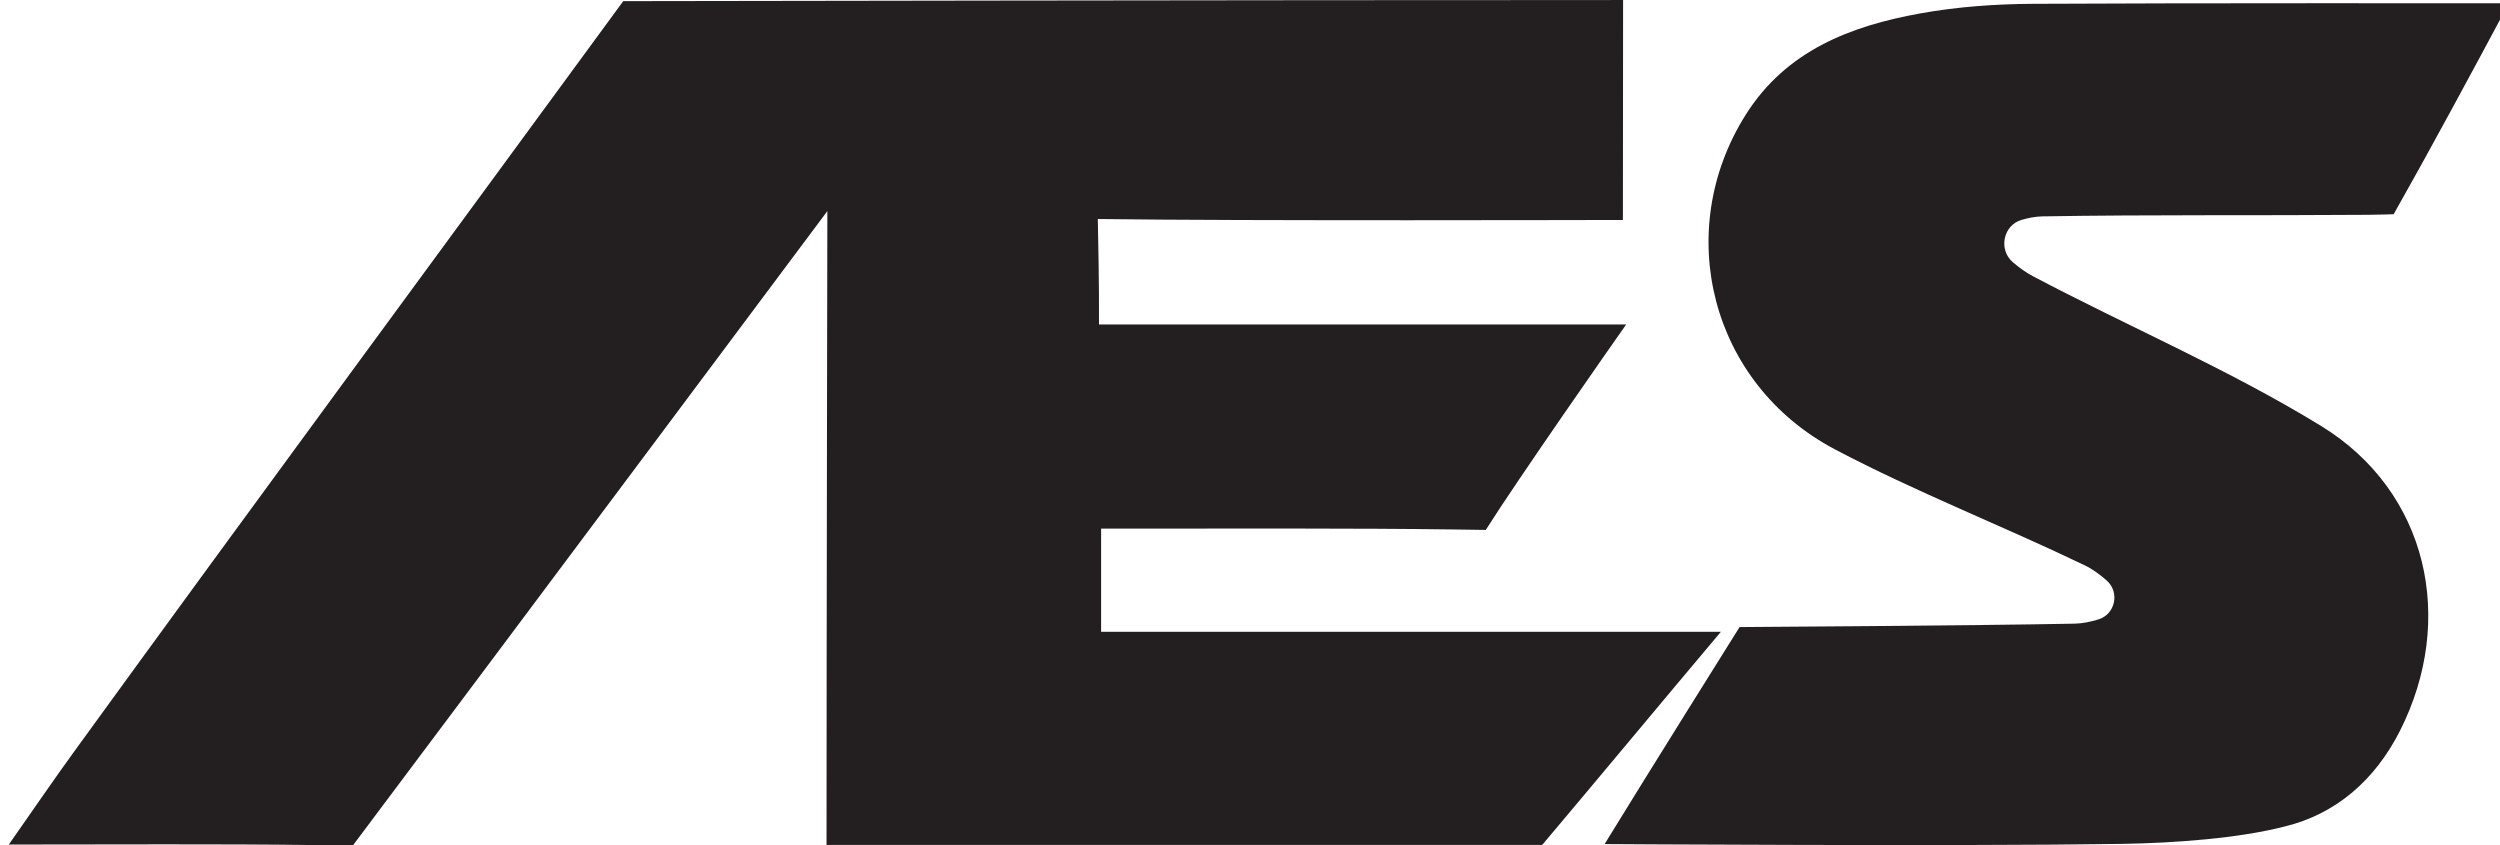
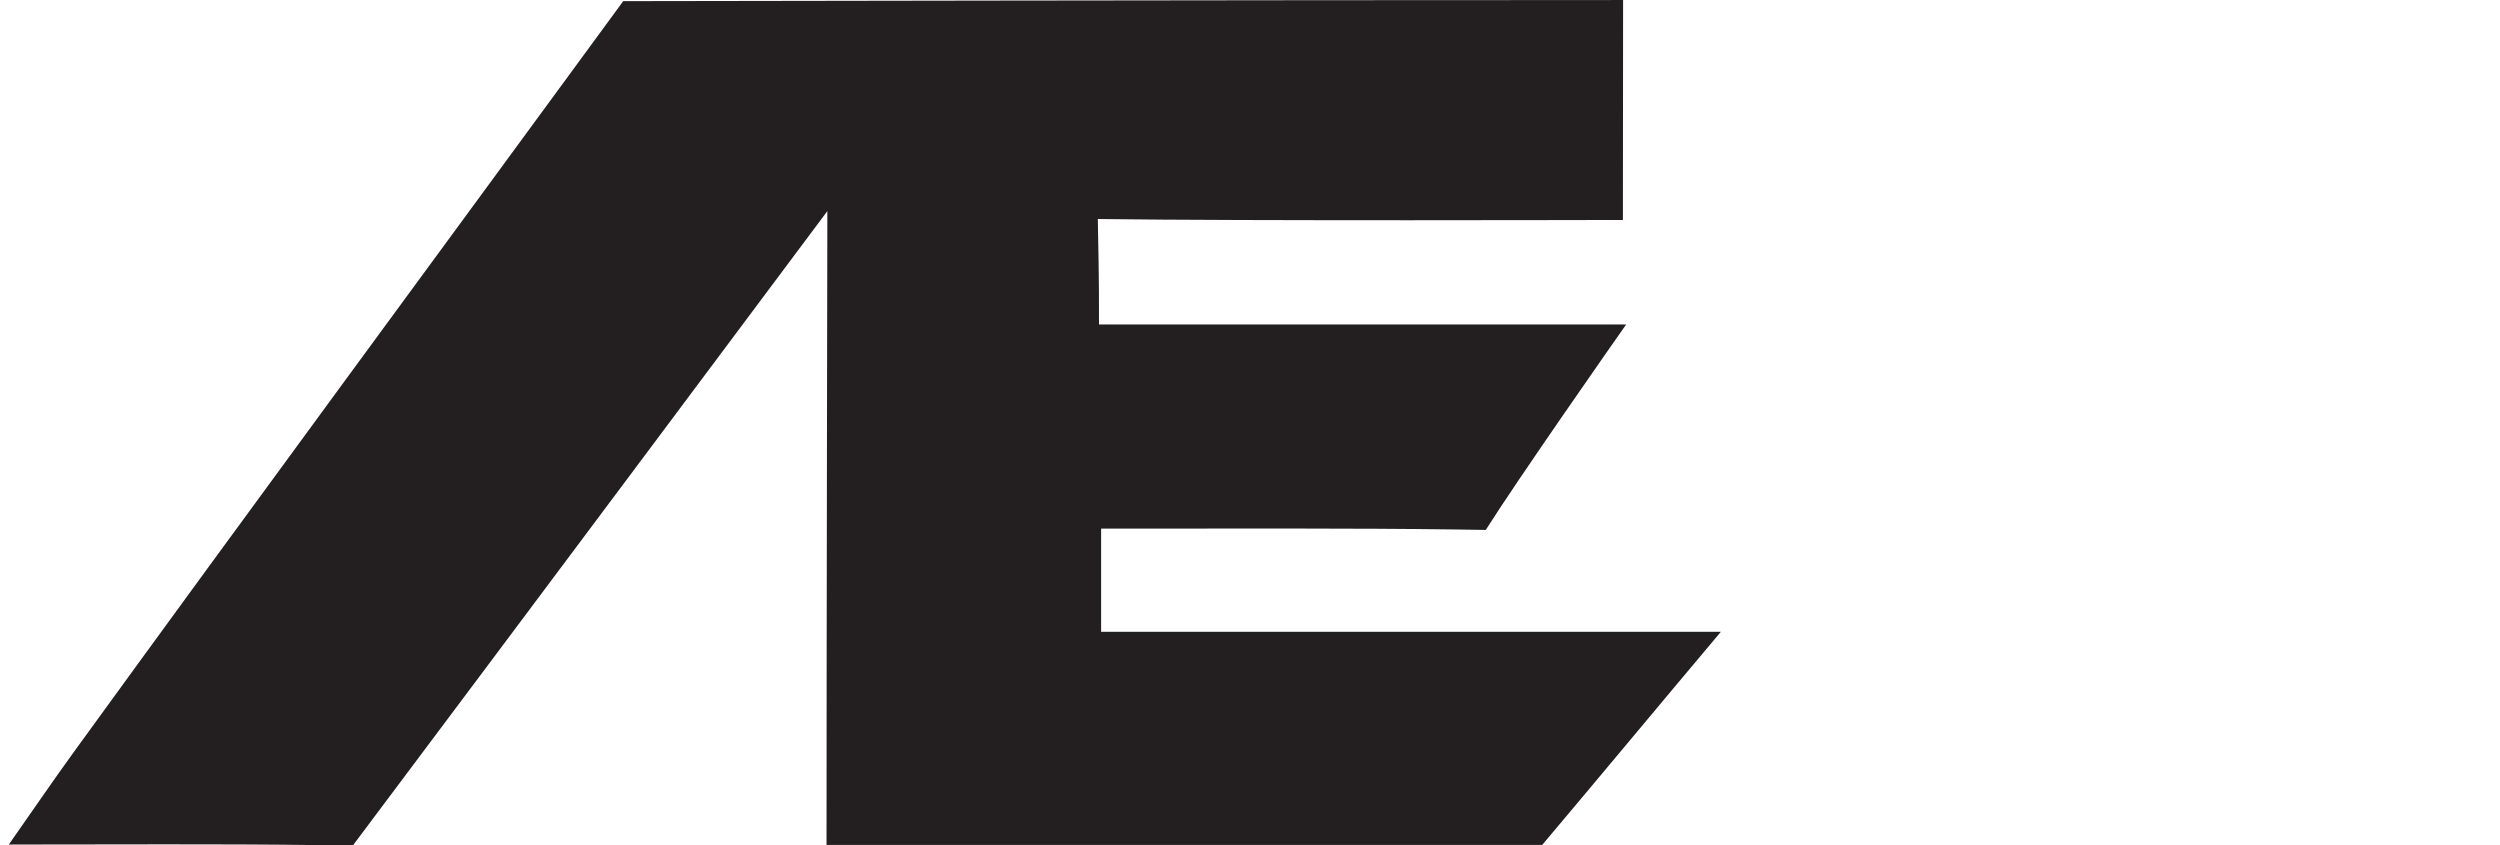
<svg xmlns="http://www.w3.org/2000/svg" viewBox="4999.5 5000 142 48" width="142" height="48" data-guides="{&quot;vertical&quot;:[],&quot;horizontal&quot;:[]}">
  <mask x="5241.968" y="5373" width="258.007" height="458" clipPathUnits="userSpaceOnUse" id="tSvg1d5db3394a" />
  <path fill="rgb(35, 31, 32)" stroke="none" fill-opacity="1" stroke-width="1" stroke-opacity="1" font-size-adjust="none" id="tSvg120a5ddef21" title="Path 2" d="M 5097.245 5035.887 C 5093.824 5039.949 5090.162 5044.361 5087.096 5047.992C 5073.547 5047.992 5059.997 5047.992 5046.447 5047.992C 5046.447 5036.358 5046.494 5011.99 5046.494 5011.99C 5046.494 5011.99 5027.741 5037.103 5019.56 5048C 5018.846 5048 5018.132 5048 5017.417 5048C 5011.776 5047.93 5006.134 5047.97 5000 5047.97C 5001.391 5045.988 5002.534 5044.311 5003.727 5042.667C 5013.743 5028.861 5024.822 5013.83 5034.9 5000.065C 5034.9 5000.065 5072.449 5000 5090.582 5000.003C 5090.952 5000.002 5091.322 5000.001 5091.692 5000C 5091.692 5004.069 5091.681 5012.494 5091.681 5012.494C 5090.798 5012.494 5070.091 5012.554 5061.856 5012.44C 5061.856 5012.44 5061.866 5012.991 5061.901 5014.944C 5061.92 5016.016 5061.923 5017.1 5061.923 5018.431C 5071.904 5018.431 5081.885 5018.431 5091.866 5018.431C 5091.31 5019.216 5085.685 5027.255 5083.892 5030.1C 5083.892 5030.1 5083.457 5030.092 5082.054 5030.073C 5076.276 5029.997 5070.497 5030.03 5064.719 5030.023C 5063.871 5030.022 5063.024 5030.023 5062.043 5030.023C 5062.043 5031.978 5062.043 5033.933 5062.043 5035.887C 5073.777 5035.887 5085.511 5035.887 5097.245 5035.887Z" style="" />
-   <path fill="rgb(35, 31, 32)" stroke="none" fill-opacity="1" stroke-width="1" stroke-opacity="1" font-size-adjust="none" id="tSvg2904b8ed90" title="Path 3" d="M 5090.642 5047.943 C 5093.136 5043.87 5098.308 5035.618 5098.308 5035.618C 5098.308 5035.618 5111.485 5035.537 5117.339 5035.424C 5117.791 5035.415 5118.241 5035.318 5118.689 5035.182C 5119.656 5034.891 5119.916 5033.63 5119.154 5032.967C 5118.766 5032.629 5118.362 5032.326 5117.915 5032.112C 5113.217 5029.851 5108.336 5027.954 5103.73 5025.527C 5096.671 5021.809 5094.48 5013.153 5098.652 5006.525C 5100.95 5002.874 5104.606 5001.477 5108.571 5000.762C 5110.677 5000.382 5112.818 5000.23 5114.957 5000.217C 5123.382 5000.166 5141.359 5000.187 5142 5000.187C 5139.938 5004.047 5137.521 5008.525 5135.46 5012.168C 5135.46 5012.168 5134.647 5012.196 5134.035 5012.201C 5127.861 5012.25 5121.685 5012.187 5115.513 5012.29C 5115.118 5012.297 5114.724 5012.374 5114.331 5012.487C 5113.279 5012.788 5112.997 5014.181 5113.829 5014.893C 5114.182 5015.194 5114.55 5015.468 5114.951 5015.679C 5120.399 5018.555 5126.108 5020.986 5131.343 5024.198C 5137.411 5027.92 5139.013 5035.197 5135.818 5041.51C 5134.388 5044.333 5132.16 5046.246 5129.262 5046.947C 5126.665 5047.616 5123.031 5047.886 5120.015 5047.933C 5110.724 5048.078 5090.642 5047.943 5090.642 5047.943Z" style="" />
  <defs />
</svg>